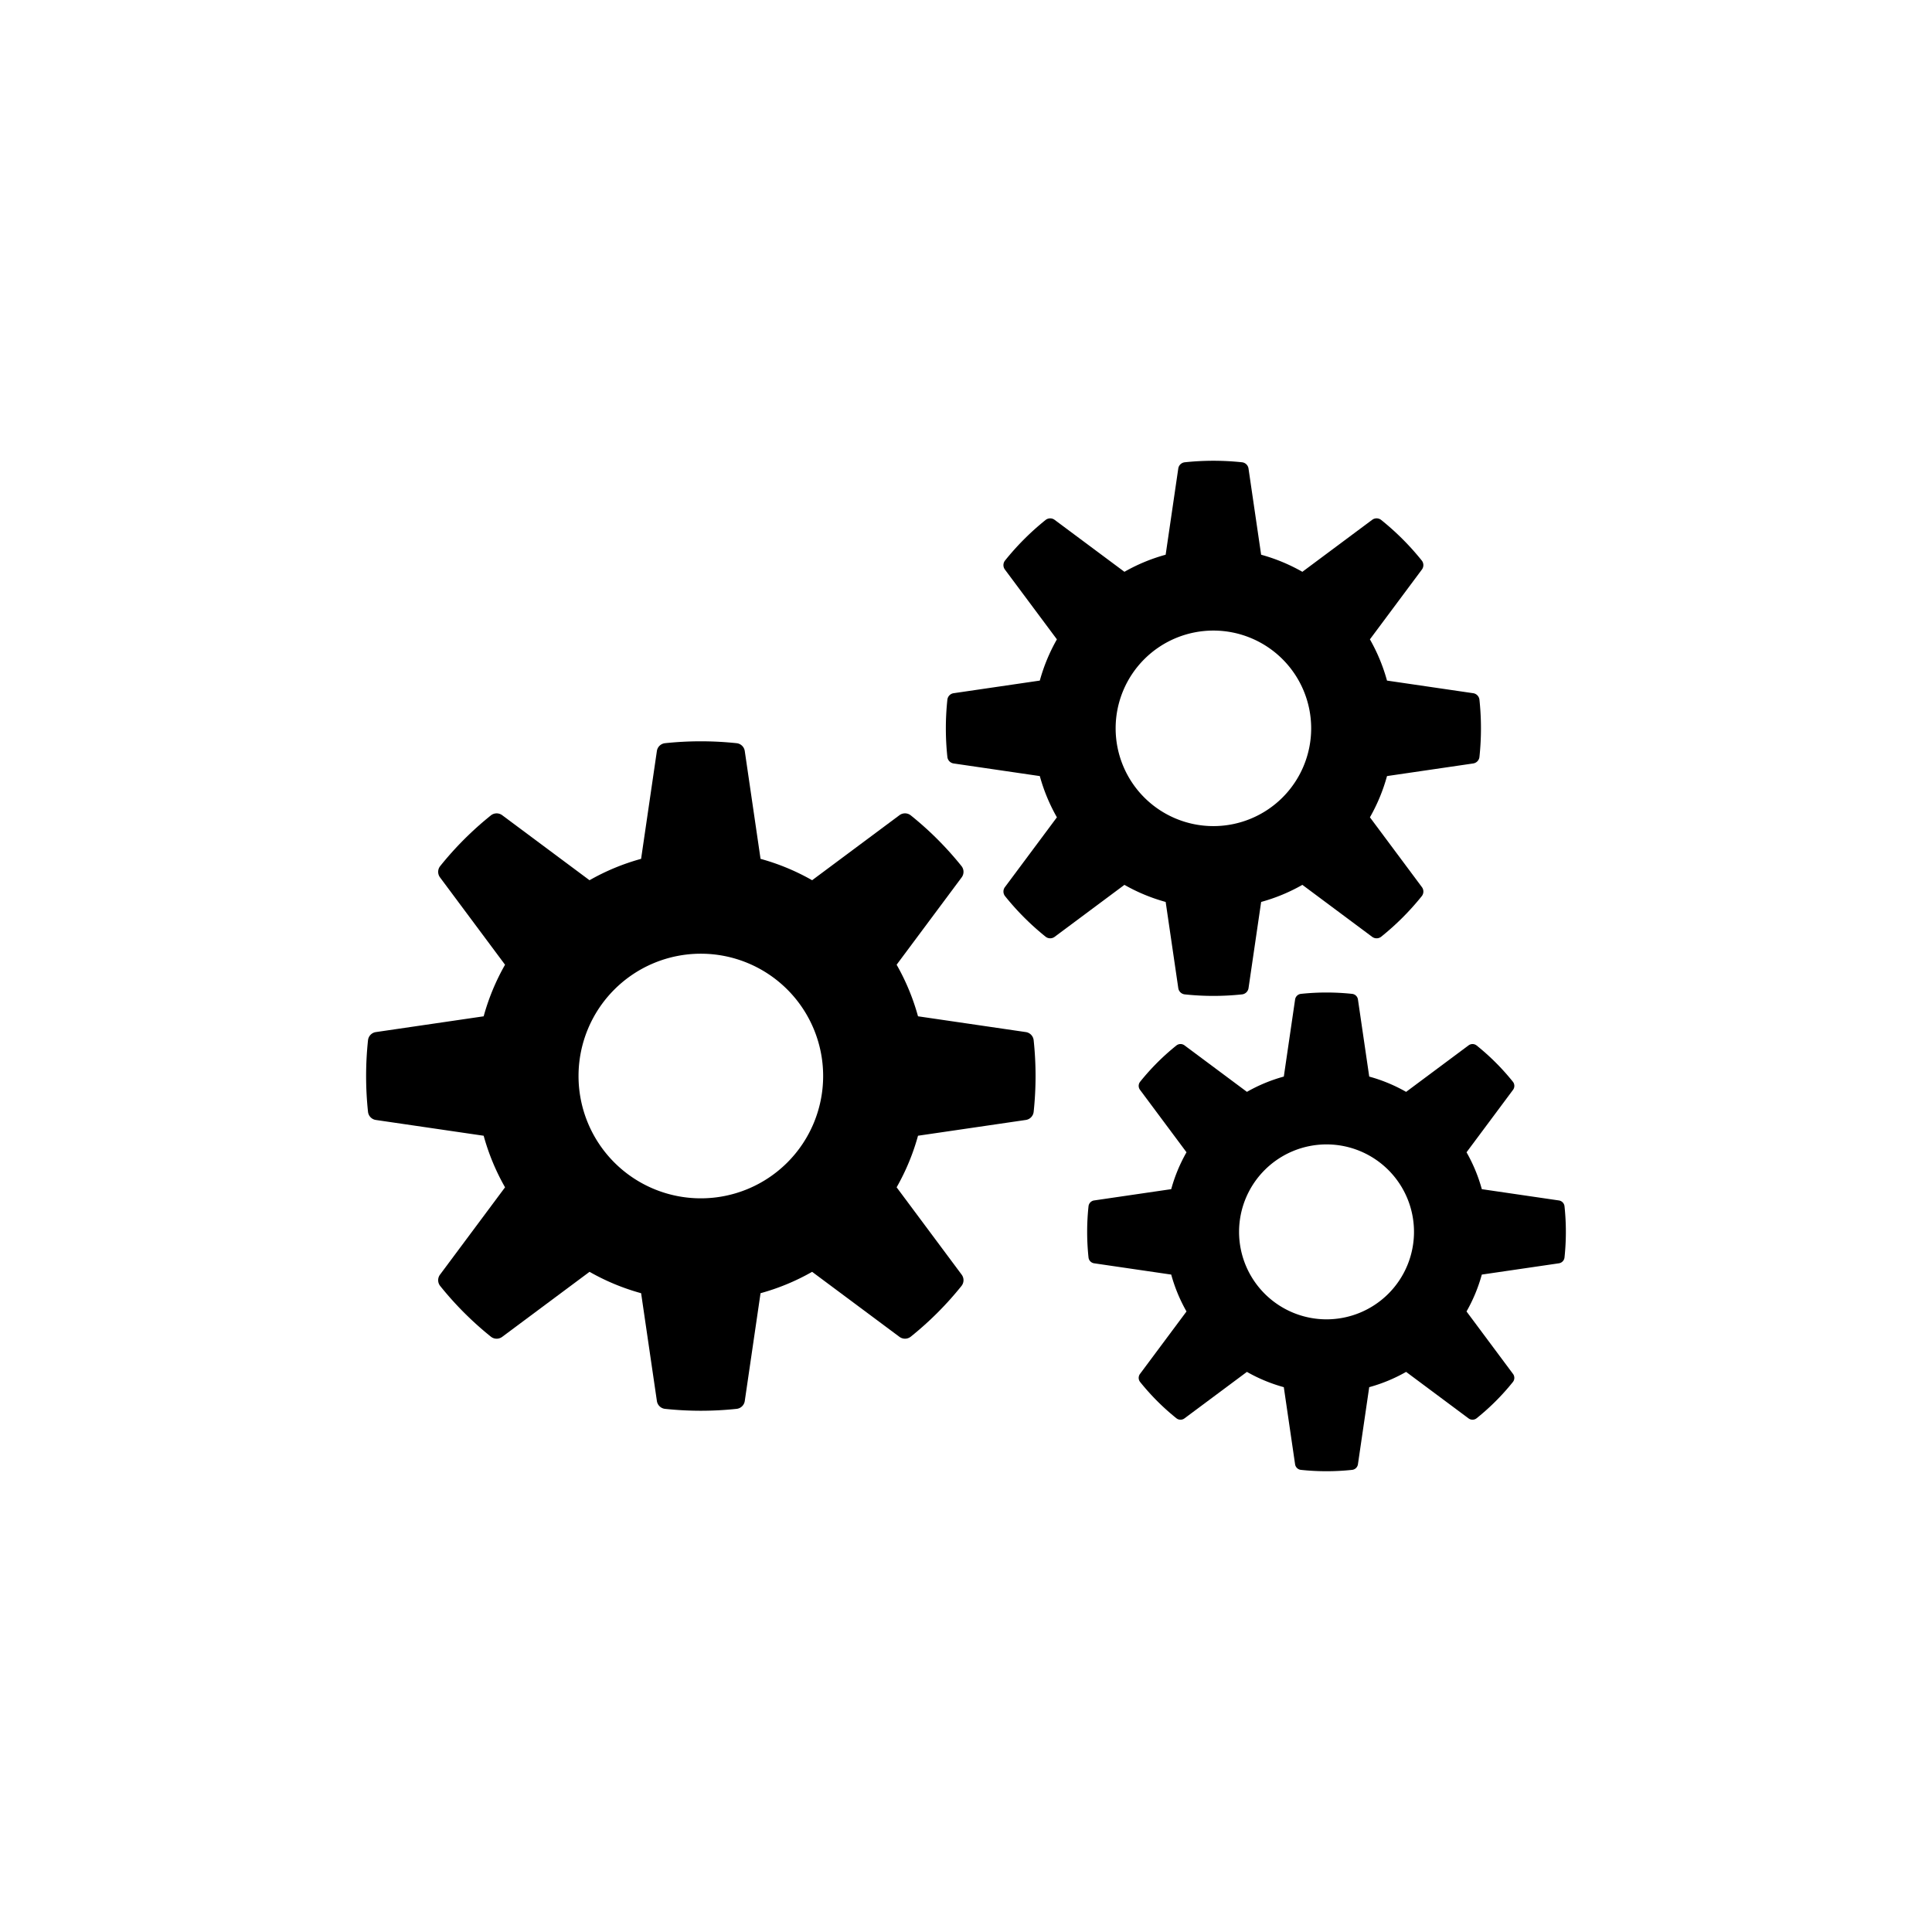
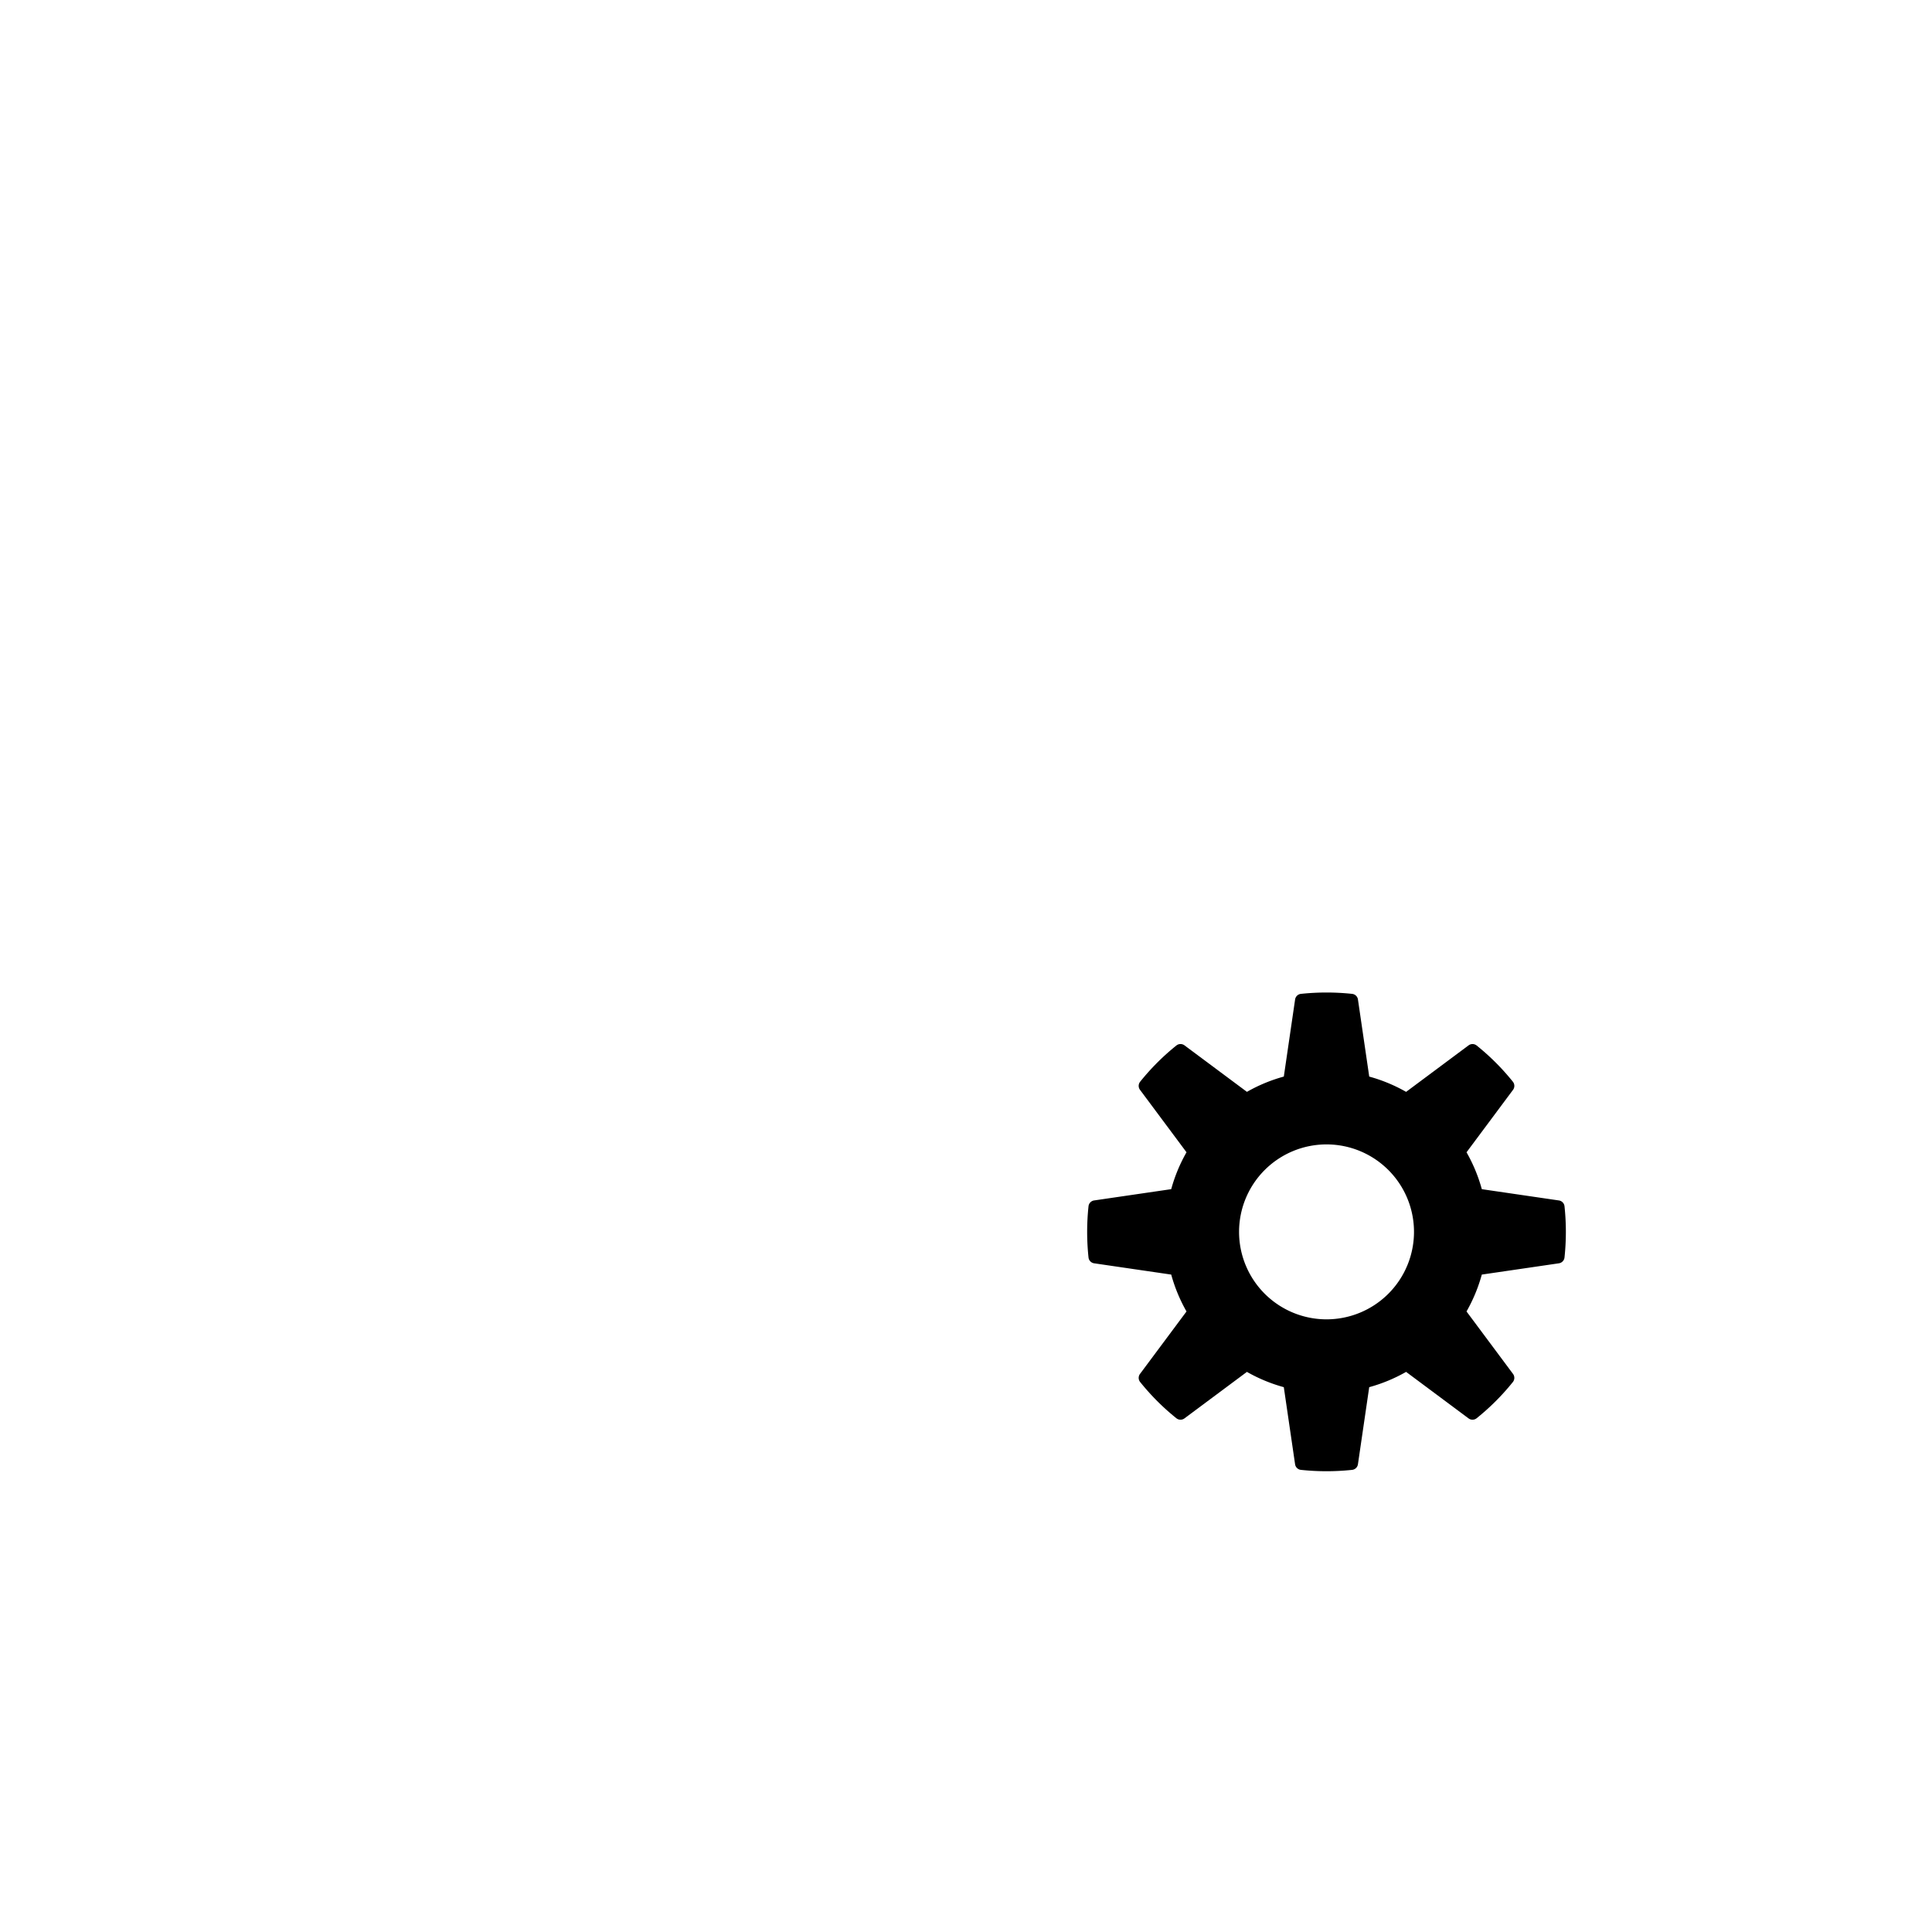
<svg xmlns="http://www.w3.org/2000/svg" width="100" height="100" viewBox="0 0 100 100">
  <g>
-     <rect width="100%" height="100%" fill="#FFFFFF" />
    <g transform="translate(50 50) scale(0.69 0.69) rotate(0) translate(-50 -50)" style="fill:#000000">
      <svg fill="#000000" data-name="Layer 1" viewBox="0 0 100 100" x="0px" y="0px">
        <title>A</title>
-         <path d="M15.422,66.602,10.544,73.153a.694.694,0,0,0,.011.847,24.674,24.674,0,0,0,3.807,3.808.694.694,0,0,0,.847.011l6.551-4.878a16.791,16.791,0,0,0,3.869,1.604L26.812,82.629a.693.693,0,0,0,.607.591,25.42,25.42,0,0,0,5.379,0,.693.693,0,0,0,.607-.591l1.183-8.084a16.792,16.792,0,0,0,3.869-1.604L45.008,77.818a.694.694,0,0,0,.847-.011,24.667,24.667,0,0,0,3.808-3.808.694.694,0,0,0,.011-.847l-4.878-6.551a16.789,16.789,0,0,0,1.604-3.869l8.084-1.183a.692.692,0,0,0,.591-.606,25.365,25.365,0,0,0,0-5.381.693.693,0,0,0-.591-.606l-8.084-1.183a16.788,16.788,0,0,0-1.604-3.869l4.878-6.551a.694.694,0,0,0-.011-.847A24.668,24.668,0,0,0,45.855,38.699a.694.694,0,0,0-.847-.011l-6.551,4.878a16.789,16.789,0,0,0-3.869-1.604L33.405,33.878a.692.692,0,0,0-.607-.591,25.411,25.411,0,0,0-5.38 0.0.692.692,0,0,0-.607.591l-1.183,8.084a16.783,16.783,0,0,0-3.869,1.604L15.209,38.689a.695.695,0,0,0-.847.011A24.675,24.675,0,0,0,10.555,42.507a.694.694,0,0,0-.011.847l4.878,6.551a16.783,16.783,0,0,0-1.604,3.869l-8.084,1.183a.692.692,0,0,0-.591.606,25.366,25.366,0,0,0,0,5.381.692.692,0,0,0,.591.606l8.084,1.183A16.784,16.784,0,0,0,15.422,66.602ZM30.109,49.078a9.175,9.175,0,1,1-9.175,9.175A9.175,9.175,0,0,1,30.109,49.078Z" />
-         <path d="M88.043,34.807a.554.554,0,0,0,.472-.485,20.274,20.274,0,0,0,0-4.301.554.554,0,0,0-.472-.485l-6.462-.946a13.416,13.416,0,0,0-1.282-3.093l3.899-5.236a.555.555,0,0,0-.009-.677,19.722,19.722,0,0,0-3.044-3.044.555.555,0,0,0-.677-.009l-5.236,3.899a13.42,13.42,0,0,0-3.093-1.282l-.946-6.462a.553.553,0,0,0-.485-.472,20.316,20.316,0,0,0-4.3 0.0.553.553,0,0,0-.485.472l-.946,6.462a13.421,13.421,0,0,0-3.093,1.282L56.648,16.532a.555.555,0,0,0-.677.009A19.724,19.724,0,0,0,52.928,19.584a.555.555,0,0,0-.009.677L56.819,25.497a13.423,13.423,0,0,0-1.282,3.093l-6.462.946a.553.553,0,0,0-.472.485,20.275,20.275,0,0,0,0,4.301.553.553,0,0,0,.472.485l6.462.946a13.423,13.423,0,0,0,1.282,3.093l-3.899,5.236a.555.555,0,0,0,.009.677,19.72,19.72,0,0,0,3.043,3.044.555.555,0,0,0,.677.009l5.236-3.899a13.424,13.424,0,0,0,3.093,1.282l.946,6.462a.553.553,0,0,0,.485.472,20.32,20.32,0,0,0,4.3,0,.554.554,0,0,0,.485-.472l.946-6.462a13.422,13.422,0,0,0,3.093-1.282l5.236,3.899a.555.555,0,0,0,.677-.009,19.727,19.727,0,0,0,3.044-3.044.555.555,0,0,0,.009-.677l-3.899-5.236a13.417,13.417,0,0,0,1.282-3.093ZM68.559,39.506a7.334,7.334,0,1,1,7.334-7.334A7.334,7.334,0,0,1,68.559,39.506Z" />
        <path d="M94.475,67.587l-5.781-.846a12.008,12.008,0,0,0-1.147-2.767l3.488-4.684a.497.497,0,0,0-.008-.605,17.647,17.647,0,0,0-2.723-2.723.496.496,0,0,0-.605-.008l-4.684,3.488a12.006,12.006,0,0,0-2.767-1.147L79.402,52.513a.495.495,0,0,0-.434-.422,18.178,18.178,0,0,0-3.847,0,.495.495,0,0,0-.434.422l-.846,5.781A12.006,12.006,0,0,0,71.074,59.441l-4.684-3.488a.497.497,0,0,0-.606.008,17.651,17.651,0,0,0-2.723,2.723.496.496,0,0,0-.008.605l3.488,4.684a12.008,12.008,0,0,0-1.147,2.767l-5.781.846a.495.495,0,0,0-.422.434,18.142,18.142,0,0,0,0,3.848.495.495,0,0,0,.422.434l5.781.846a12.006,12.006,0,0,0,1.147,2.767l-3.488,4.684a.496.496,0,0,0,.008.605,17.65,17.65,0,0,0,2.723,2.723.496.496,0,0,0,.605.008l4.684-3.488a11.999,11.999,0,0,0,2.767,1.147l.846,5.781a.495.495,0,0,0,.434.422,18.169,18.169,0,0,0,3.847 0.0.495.495,0,0,0,.434-.422l.846-5.781a12.003,12.003,0,0,0,2.767-1.147l4.684,3.488a.496.496,0,0,0,.605-.008,17.65,17.65,0,0,0,2.723-2.723.497.497,0,0,0,.008-.605l-3.488-4.684a12.006,12.006,0,0,0,1.147-2.767l5.781-.846a.495.495,0,0,0,.422-.434,18.142,18.142,0,0,0,0-3.848A.495.495,0,0,0,94.475,67.587ZM77.045,76.505a6.561,6.561,0,1,1,6.561-6.561A6.561,6.561,0,0,1,77.045,76.505Z" />
      </svg>
    </g>
  </g>
</svg>